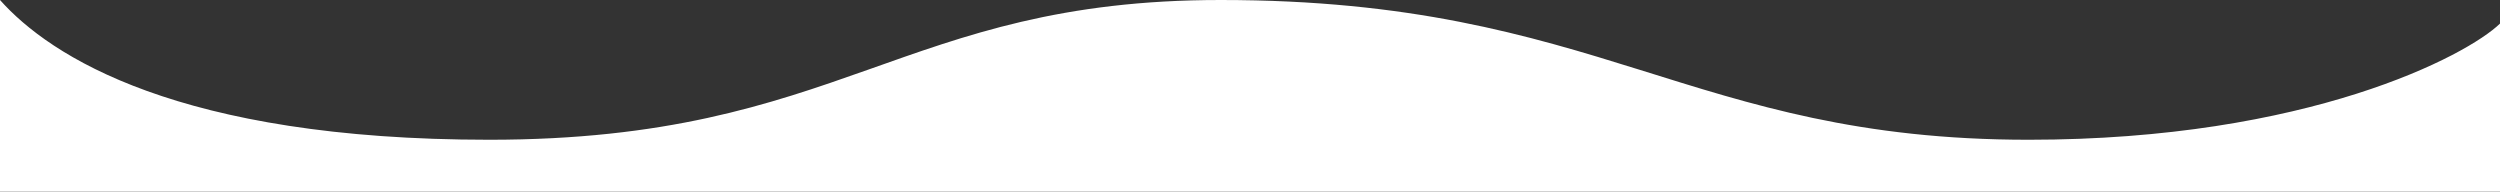
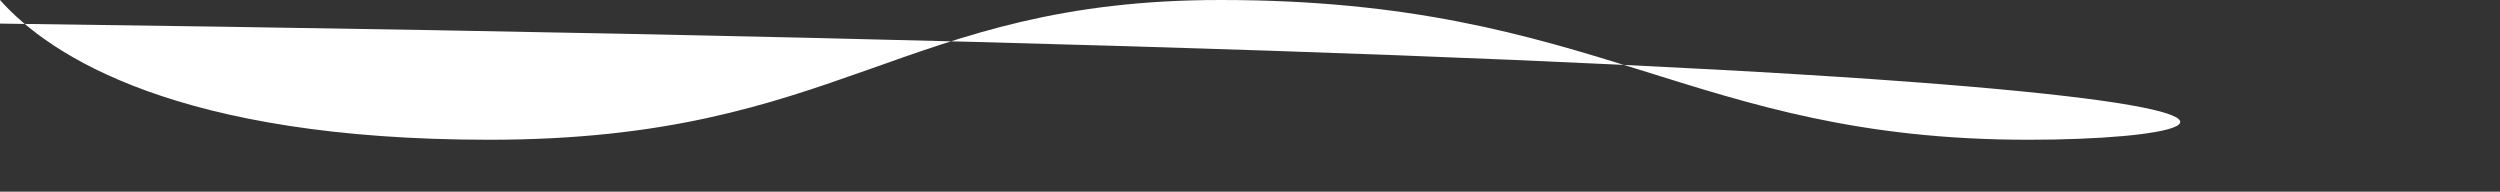
<svg xmlns="http://www.w3.org/2000/svg" fill="none" height="100%" overflow="visible" preserveAspectRatio="none" style="display: block;" viewBox="0 0 600 46" width="100%">
  <rect x="0" y="0" width="600" height="46" fill="#333333" stroke="none" />
-   <path d="M117.427 33.541C42.89 33.541 12.008 13.496 0 0V46H600V5.66C592.063 13.35 553.937 33.541 486.883 33.541C405.362 33.541 384.253 0 292.951 0C216.222 0 202.231 33.541 117.427 33.541Z" fill="white" id="Vector 5" />
+   <path d="M117.427 33.541C42.89 33.541 12.008 13.496 0 0V46V5.66C592.063 13.35 553.937 33.541 486.883 33.541C405.362 33.541 384.253 0 292.951 0C216.222 0 202.231 33.541 117.427 33.541Z" fill="white" id="Vector 5" />
</svg>